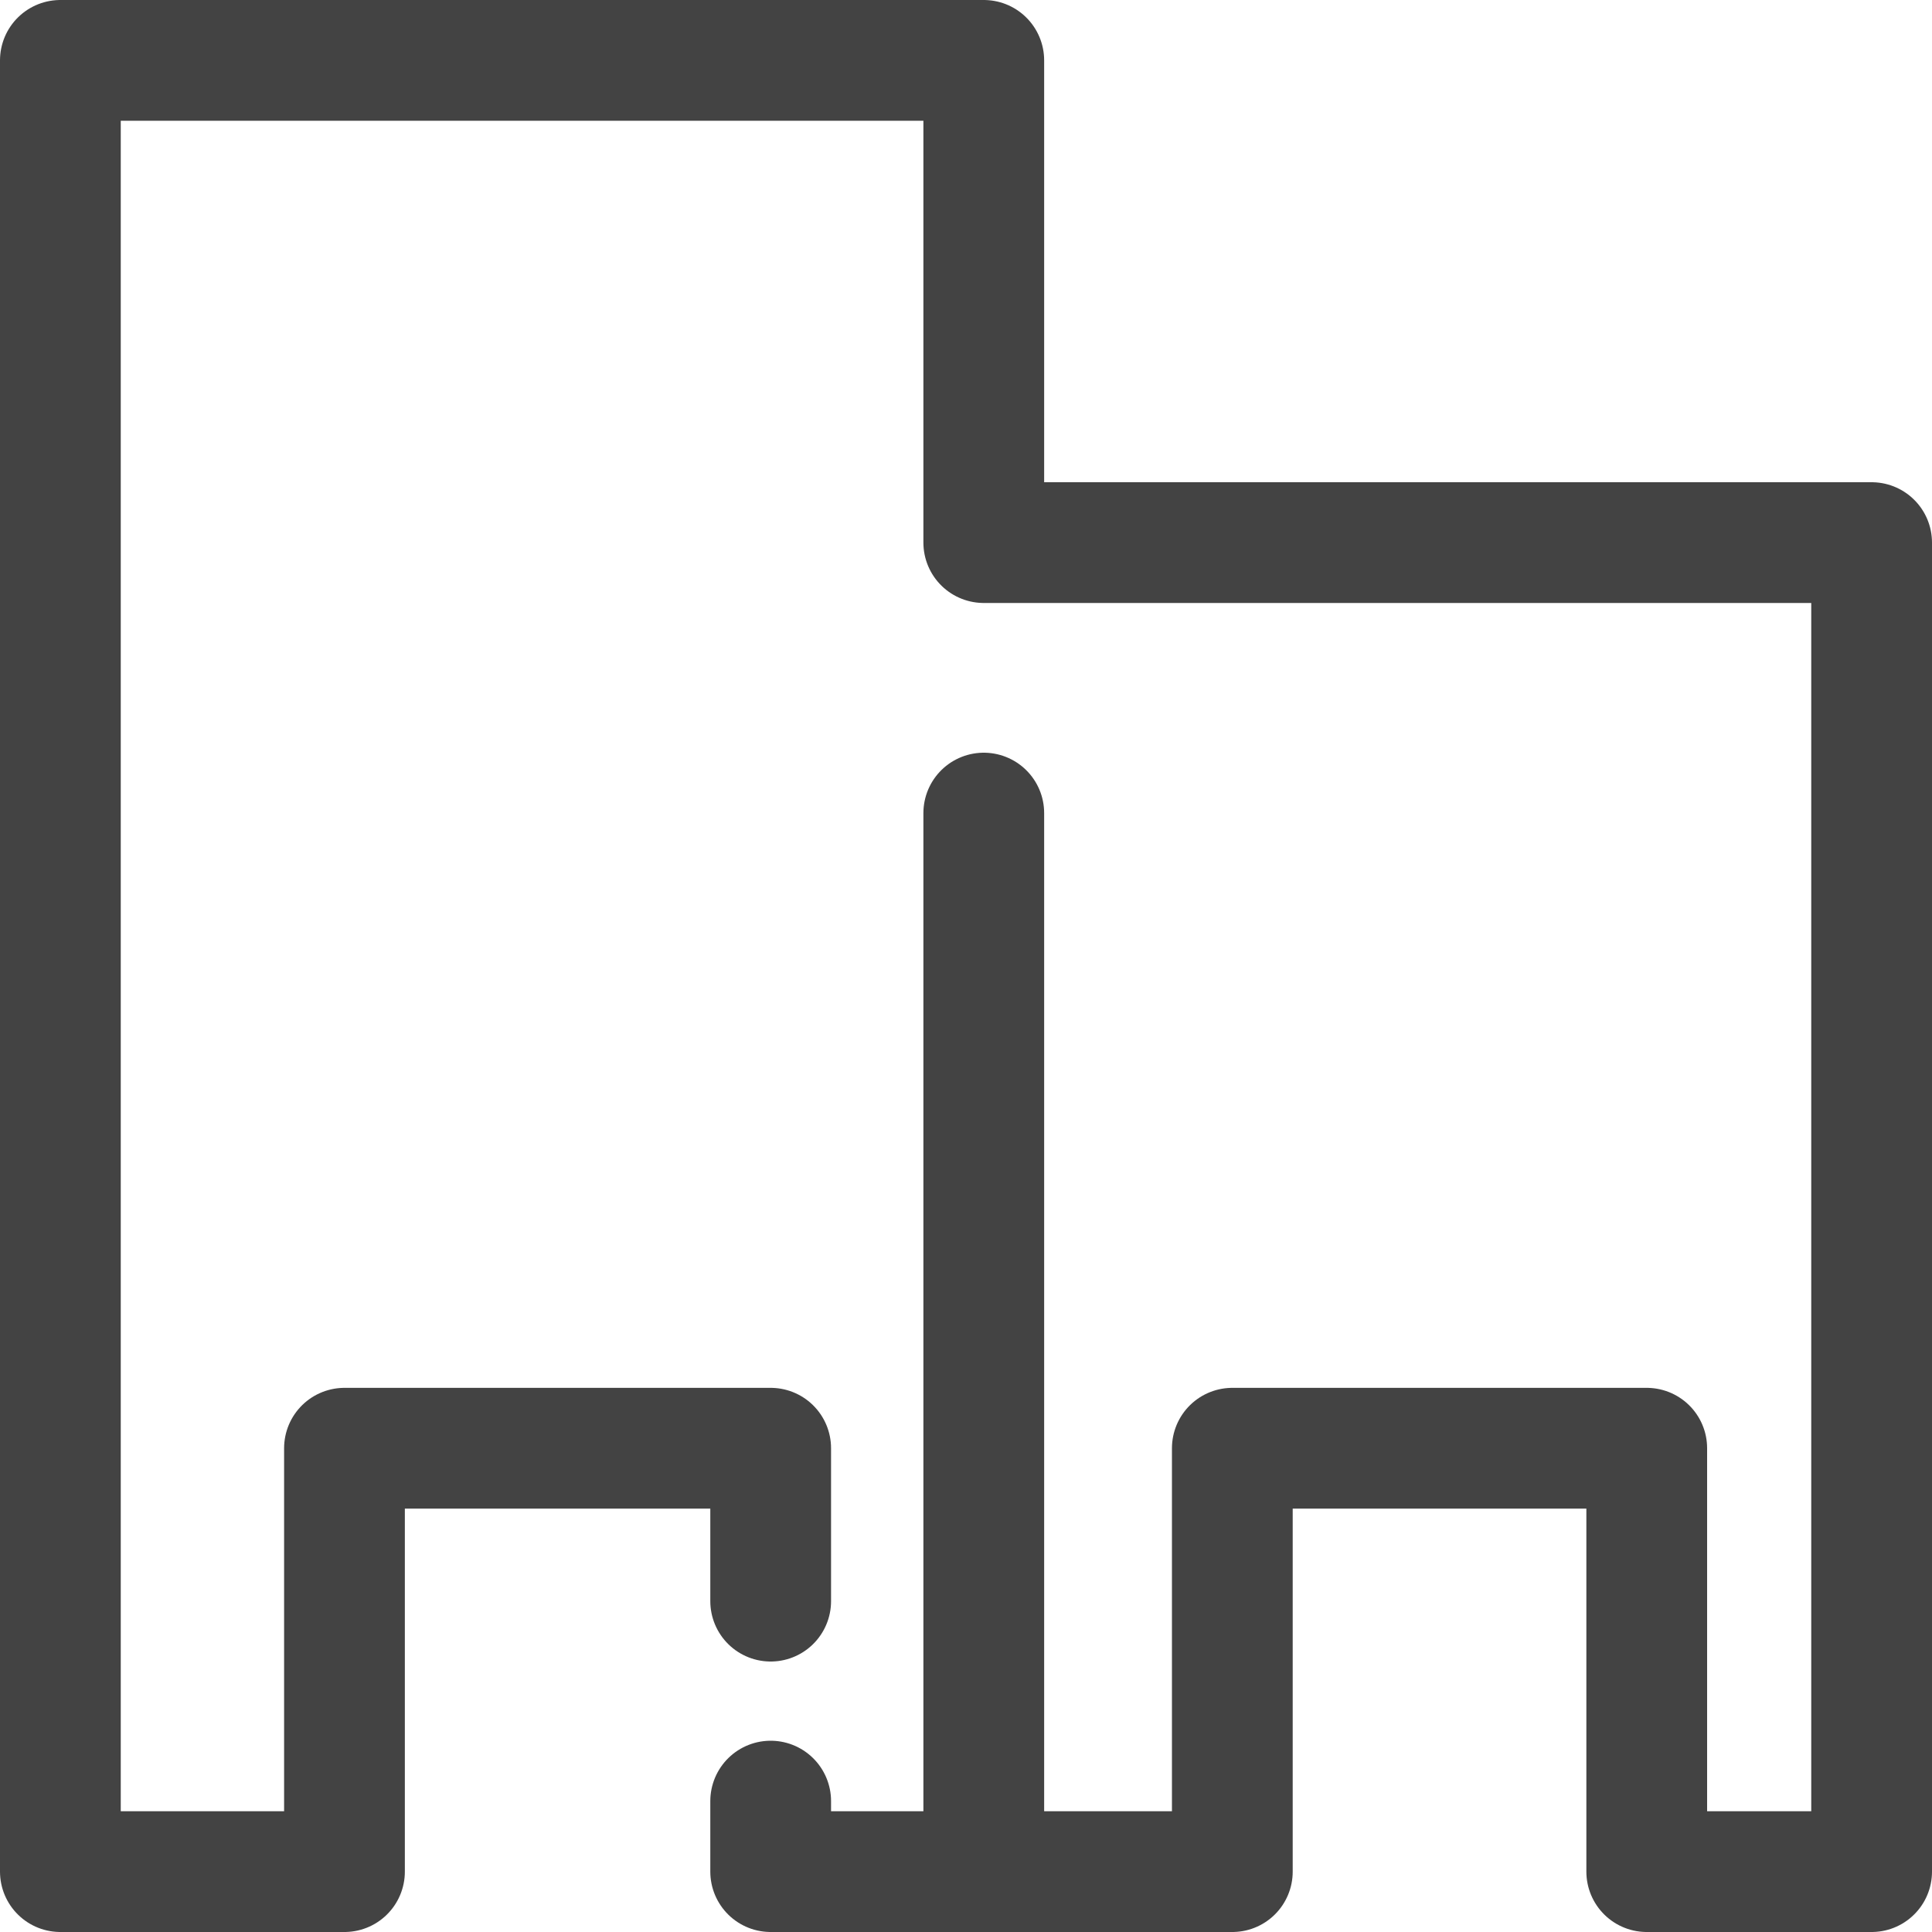
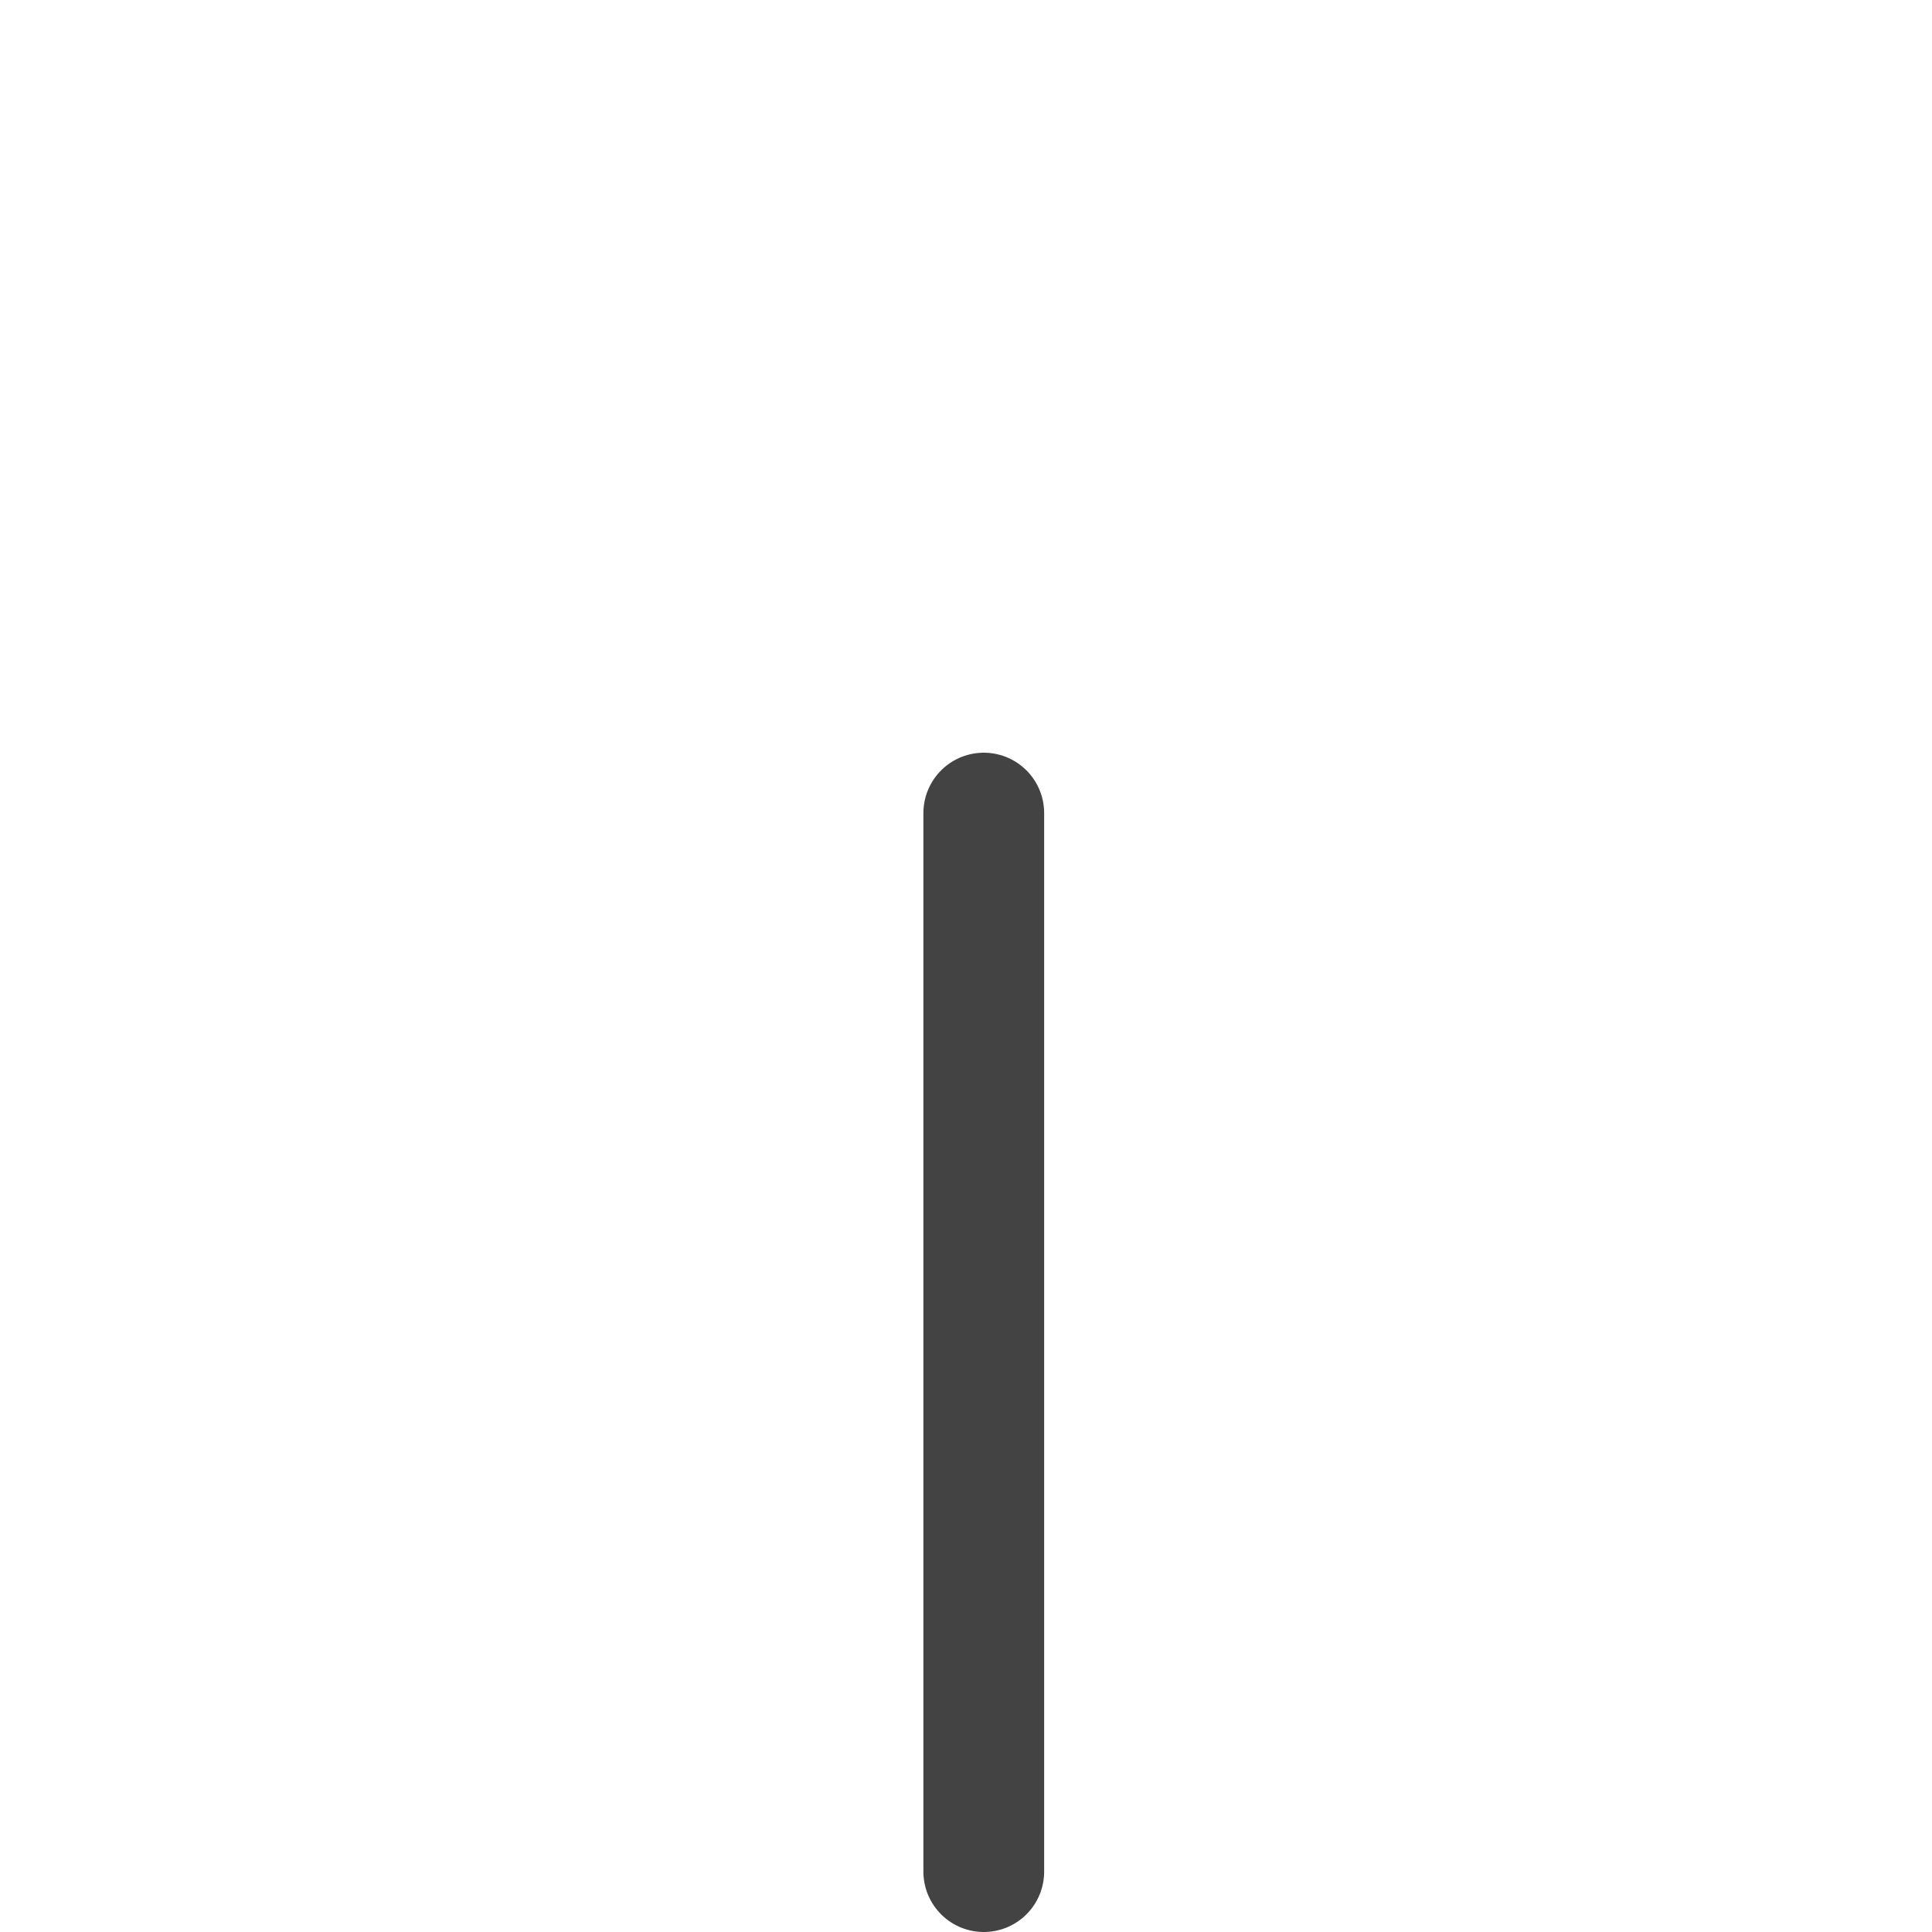
<svg xmlns="http://www.w3.org/2000/svg" width="20" height="20" viewBox="0 0 20 20" fill="none">
-   <path d="M7.978 18.645V19.375H9.449H12.757V14.992H17.047V19.375H19.375V5.617H10.184V0.625H0.625V19.375H3.566V14.992H7.978V16.575" stroke="#434343" stroke-width="1.25" stroke-linecap="round" stroke-linejoin="round" />
  <path d="M10.184 8.417V19.375" stroke="#434343" stroke-width="1.25" stroke-linecap="round" stroke-linejoin="round" />
</svg>